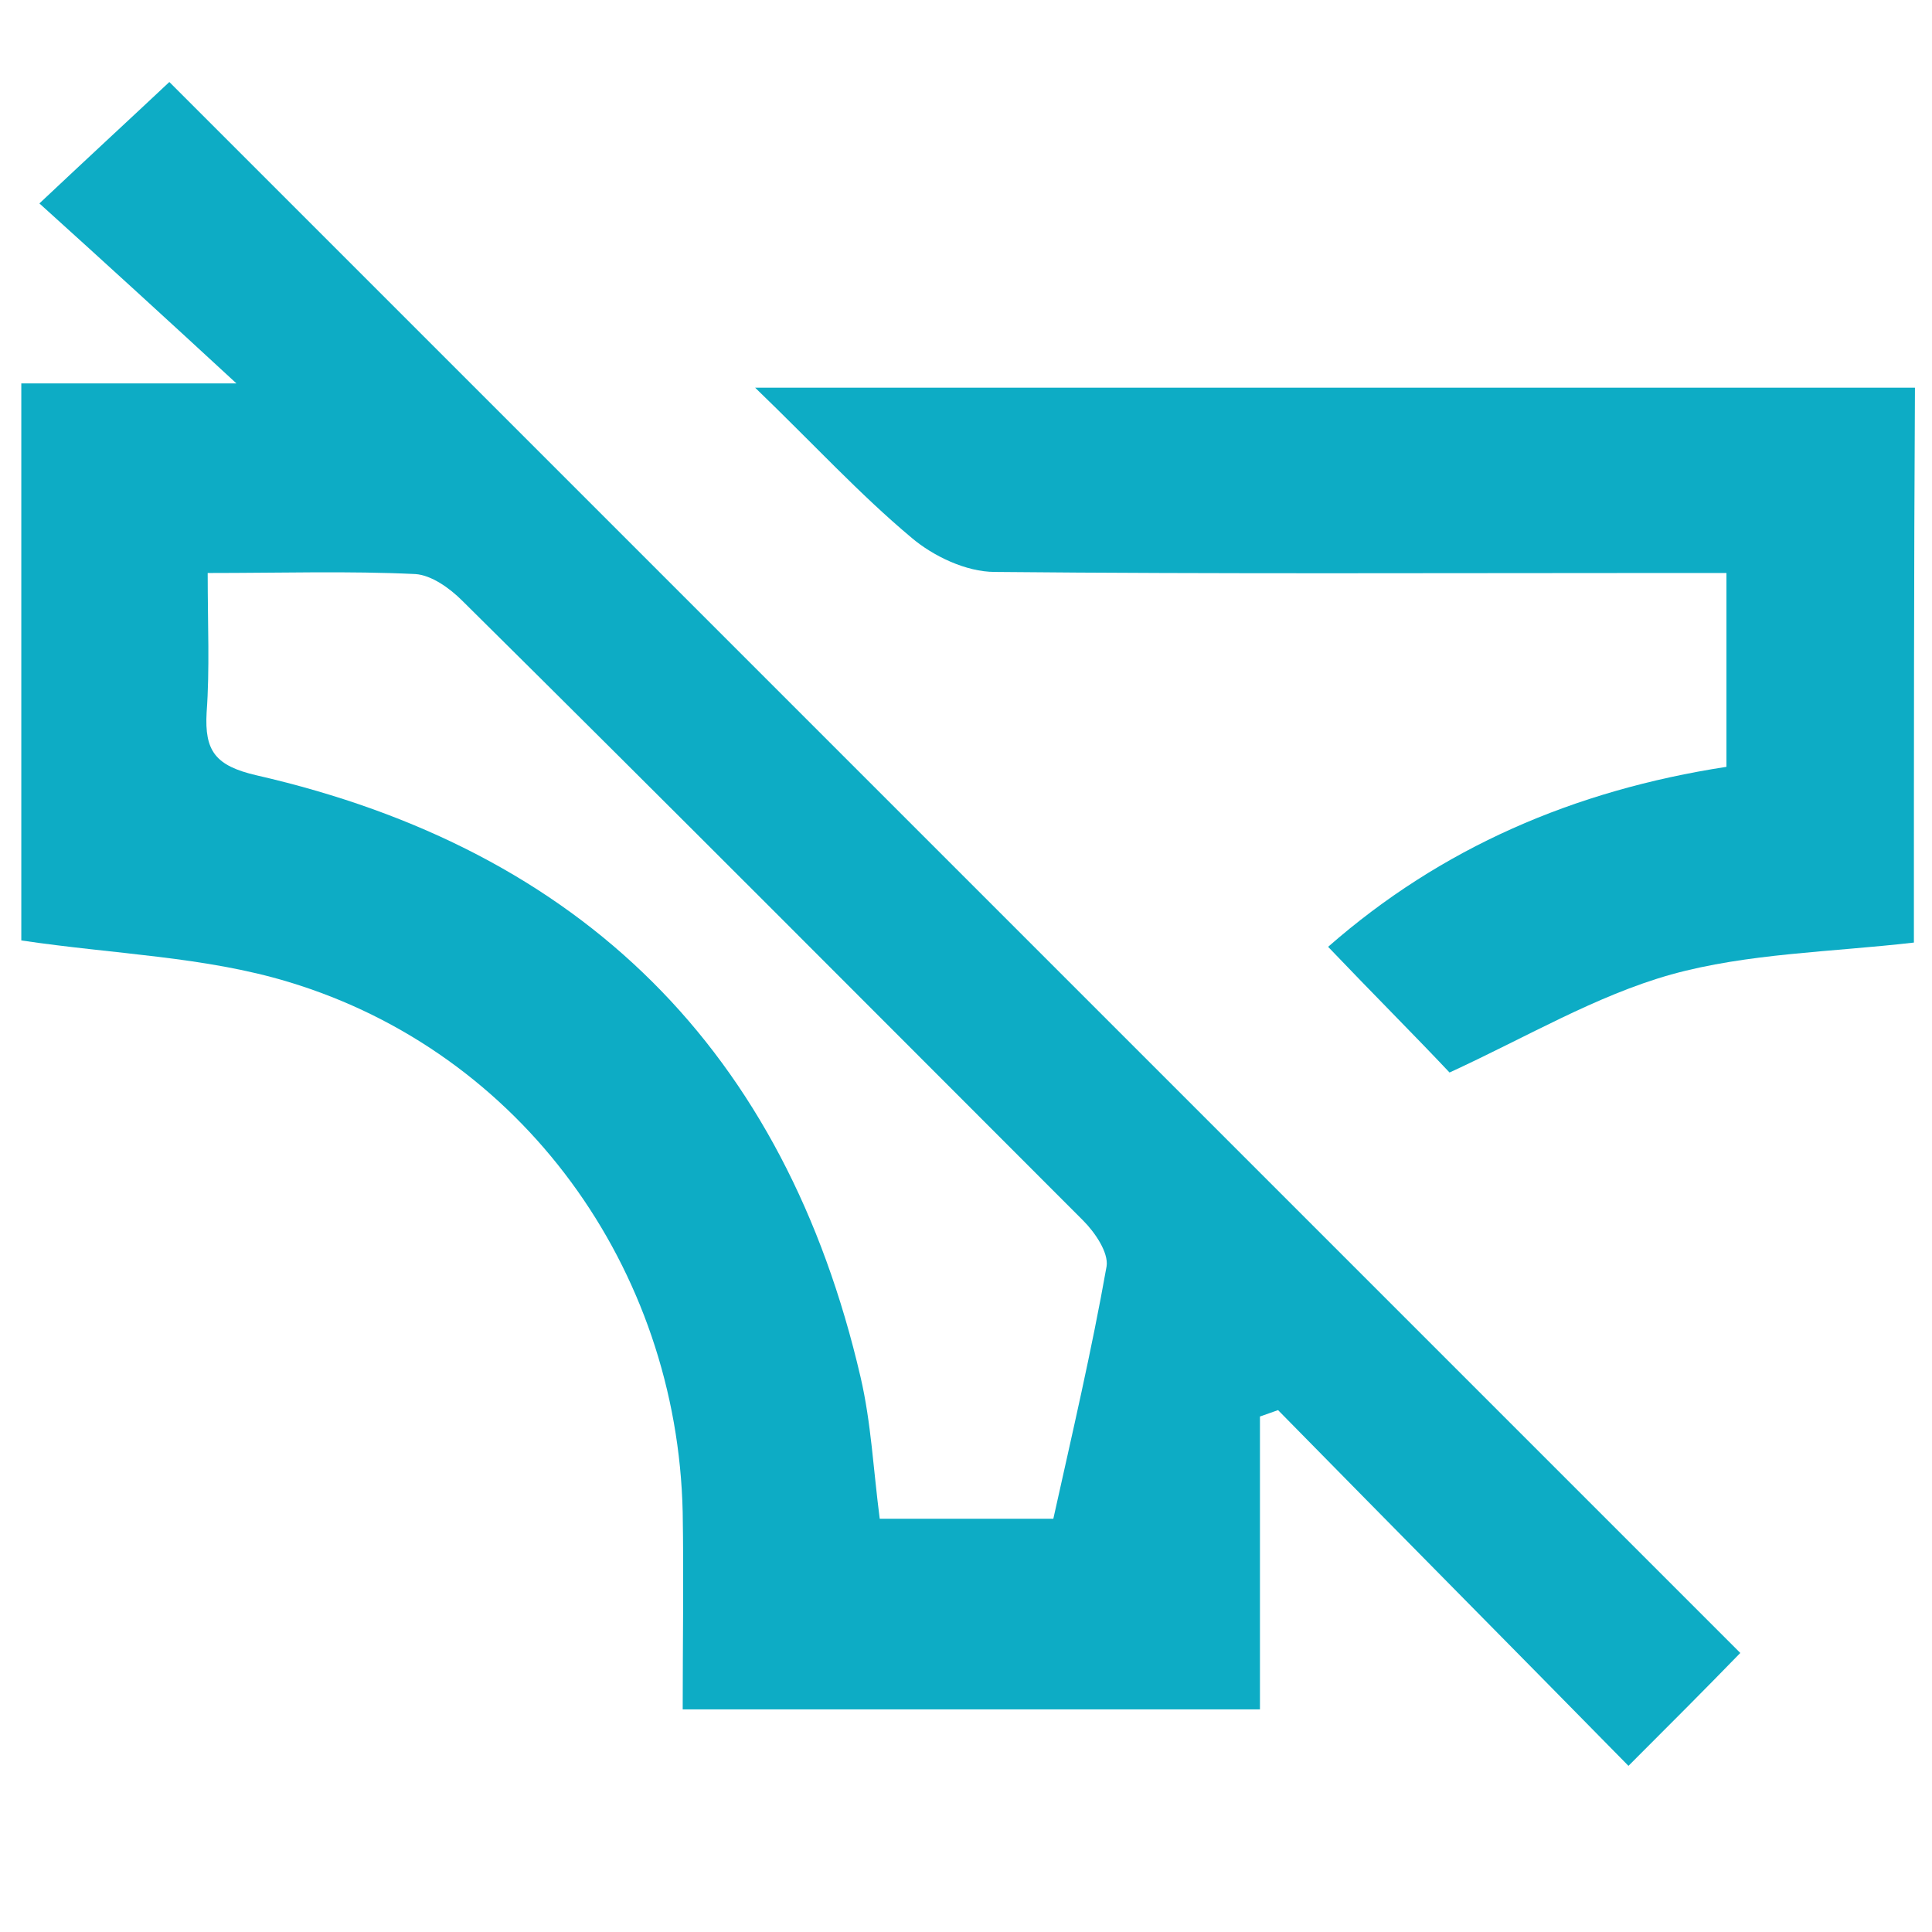
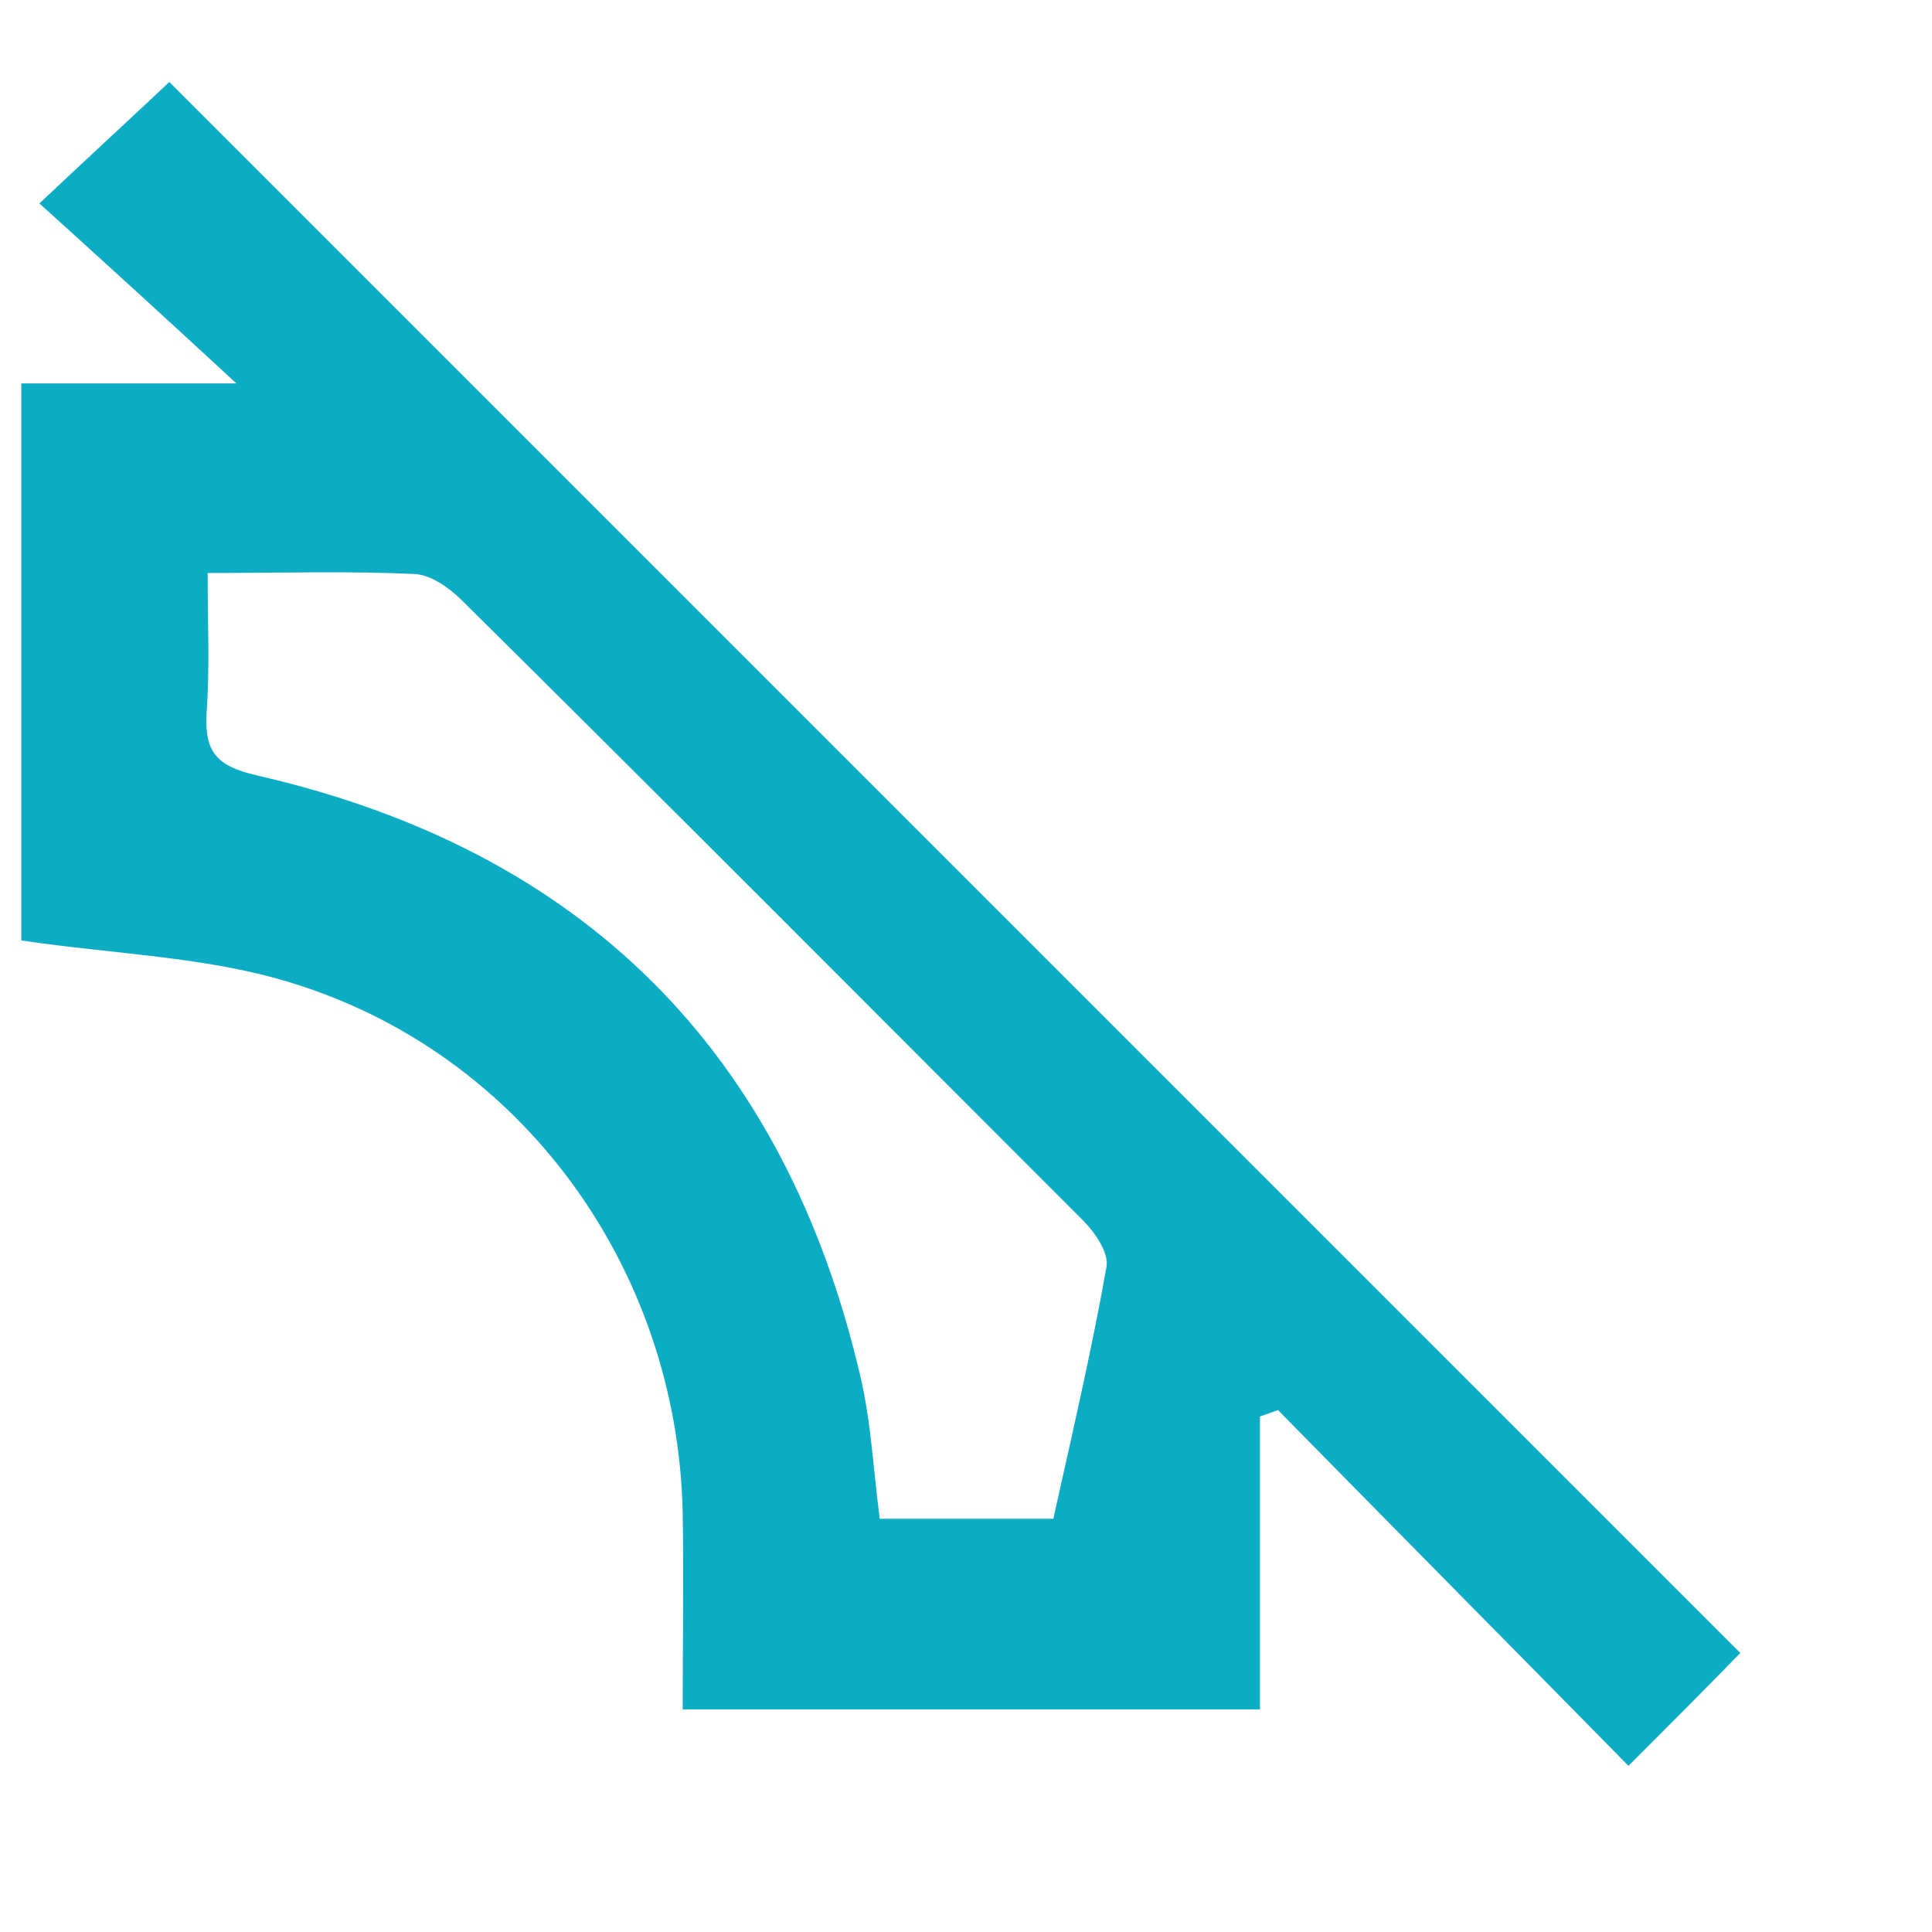
<svg xmlns="http://www.w3.org/2000/svg" version="1.1" id="Layer_1" x="0px" y="0px" viewBox="0 0 181.4 181.4" style="enable-background:new 0 0 181.4 181.4;" xml:space="preserve">
  <style type="text/css">
	.st0{fill:#0DACC5;}
</style>
  <g>
    <path class="st0" d="M163.4,155.2c-3.2,3.3-6.7,6.8-10.5,10.6c-11-11.2-22-22.3-32.9-33.4c-0.6,0.2-1.1,0.4-1.7,0.6   c0,9.1,0,18.2,0,27.5c-18.5,0-35.9,0-54.2,0c0-6.2,0.1-12.3,0-18.5c-0.5-22.9-15.1-43.2-37-49.8c-7.9-2.4-16.4-2.6-25.1-3.9   C2,71.5,2,54,2,36c6.6,0,12.9,0,20.2,0C15.7,30,9.9,24.7,3.7,19.1c5.1-4.8,8.8-8.2,12.2-11.4C64.9,56.7,114,105.8,163.4,155.2z    M19.5,53.8c0,4.9,0.2,9-0.1,13.1c-0.2,3.6,0.8,5,4.7,5.9c30.6,7,49.6,25.9,56.7,56.5c1,4.3,1.2,8.7,1.8,13.3c5.7,0,11.2,0,16.3,0   c1.8-8.1,3.6-15.8,5-23.7c0.2-1.3-1.1-3.2-2.2-4.3C82.3,95.2,62.9,75.7,43.4,56.4c-1.2-1.2-2.9-2.4-4.4-2.5   C32.7,53.6,26.5,53.8,19.5,53.8z" />
-     <path class="st0" d="M179.7,88.5c-7.8,0.9-15.6,1-22.8,3c-7.1,2-13.6,5.9-20.8,9.2c-3.2-3.4-7.2-7.4-11.4-11.8   c10.6-9.3,23.1-14.7,37.4-16.9c0-5.9,0-11.8,0-18.2c-2.2,0-4.1,0-6,0c-20.9,0-41.8,0.1-62.7-0.1c-2.7,0-5.8-1.5-7.8-3.2   c-4.9-4.1-9.2-8.8-14.7-14.1c37,0,72.8,0,108.9,0C179.7,53.7,179.7,71.2,179.7,88.5z" />
  </g>
</svg>